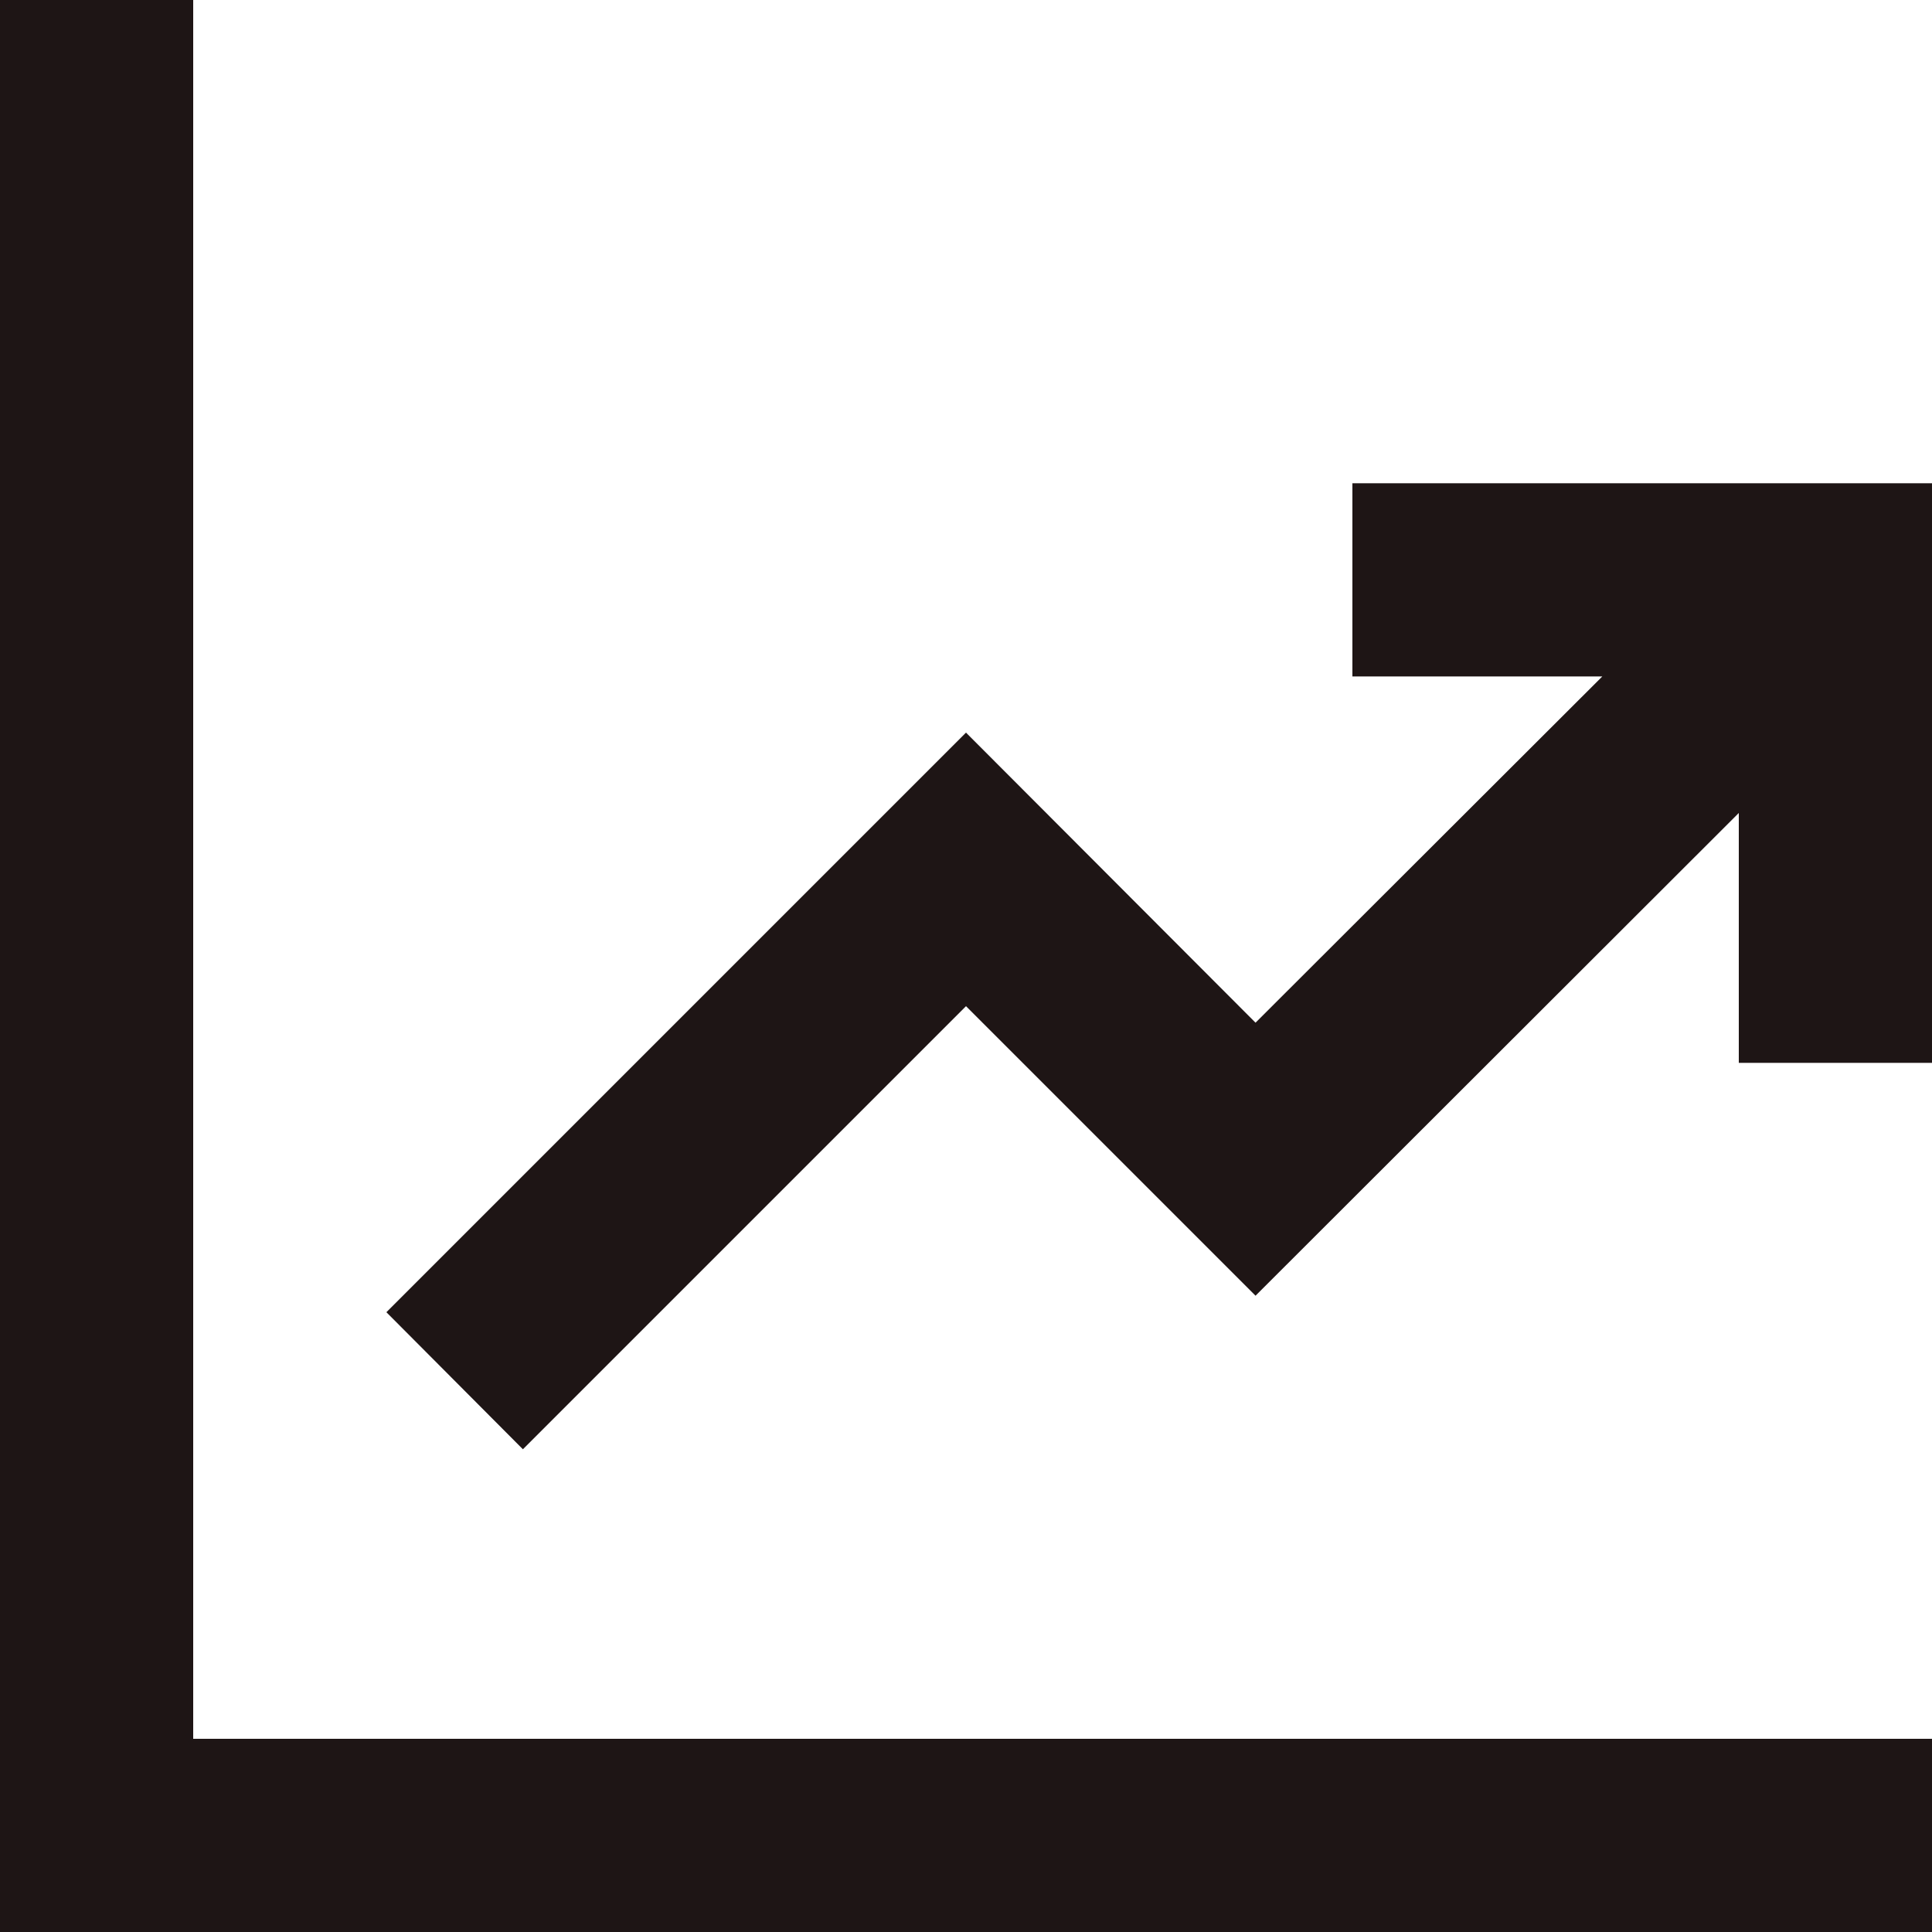
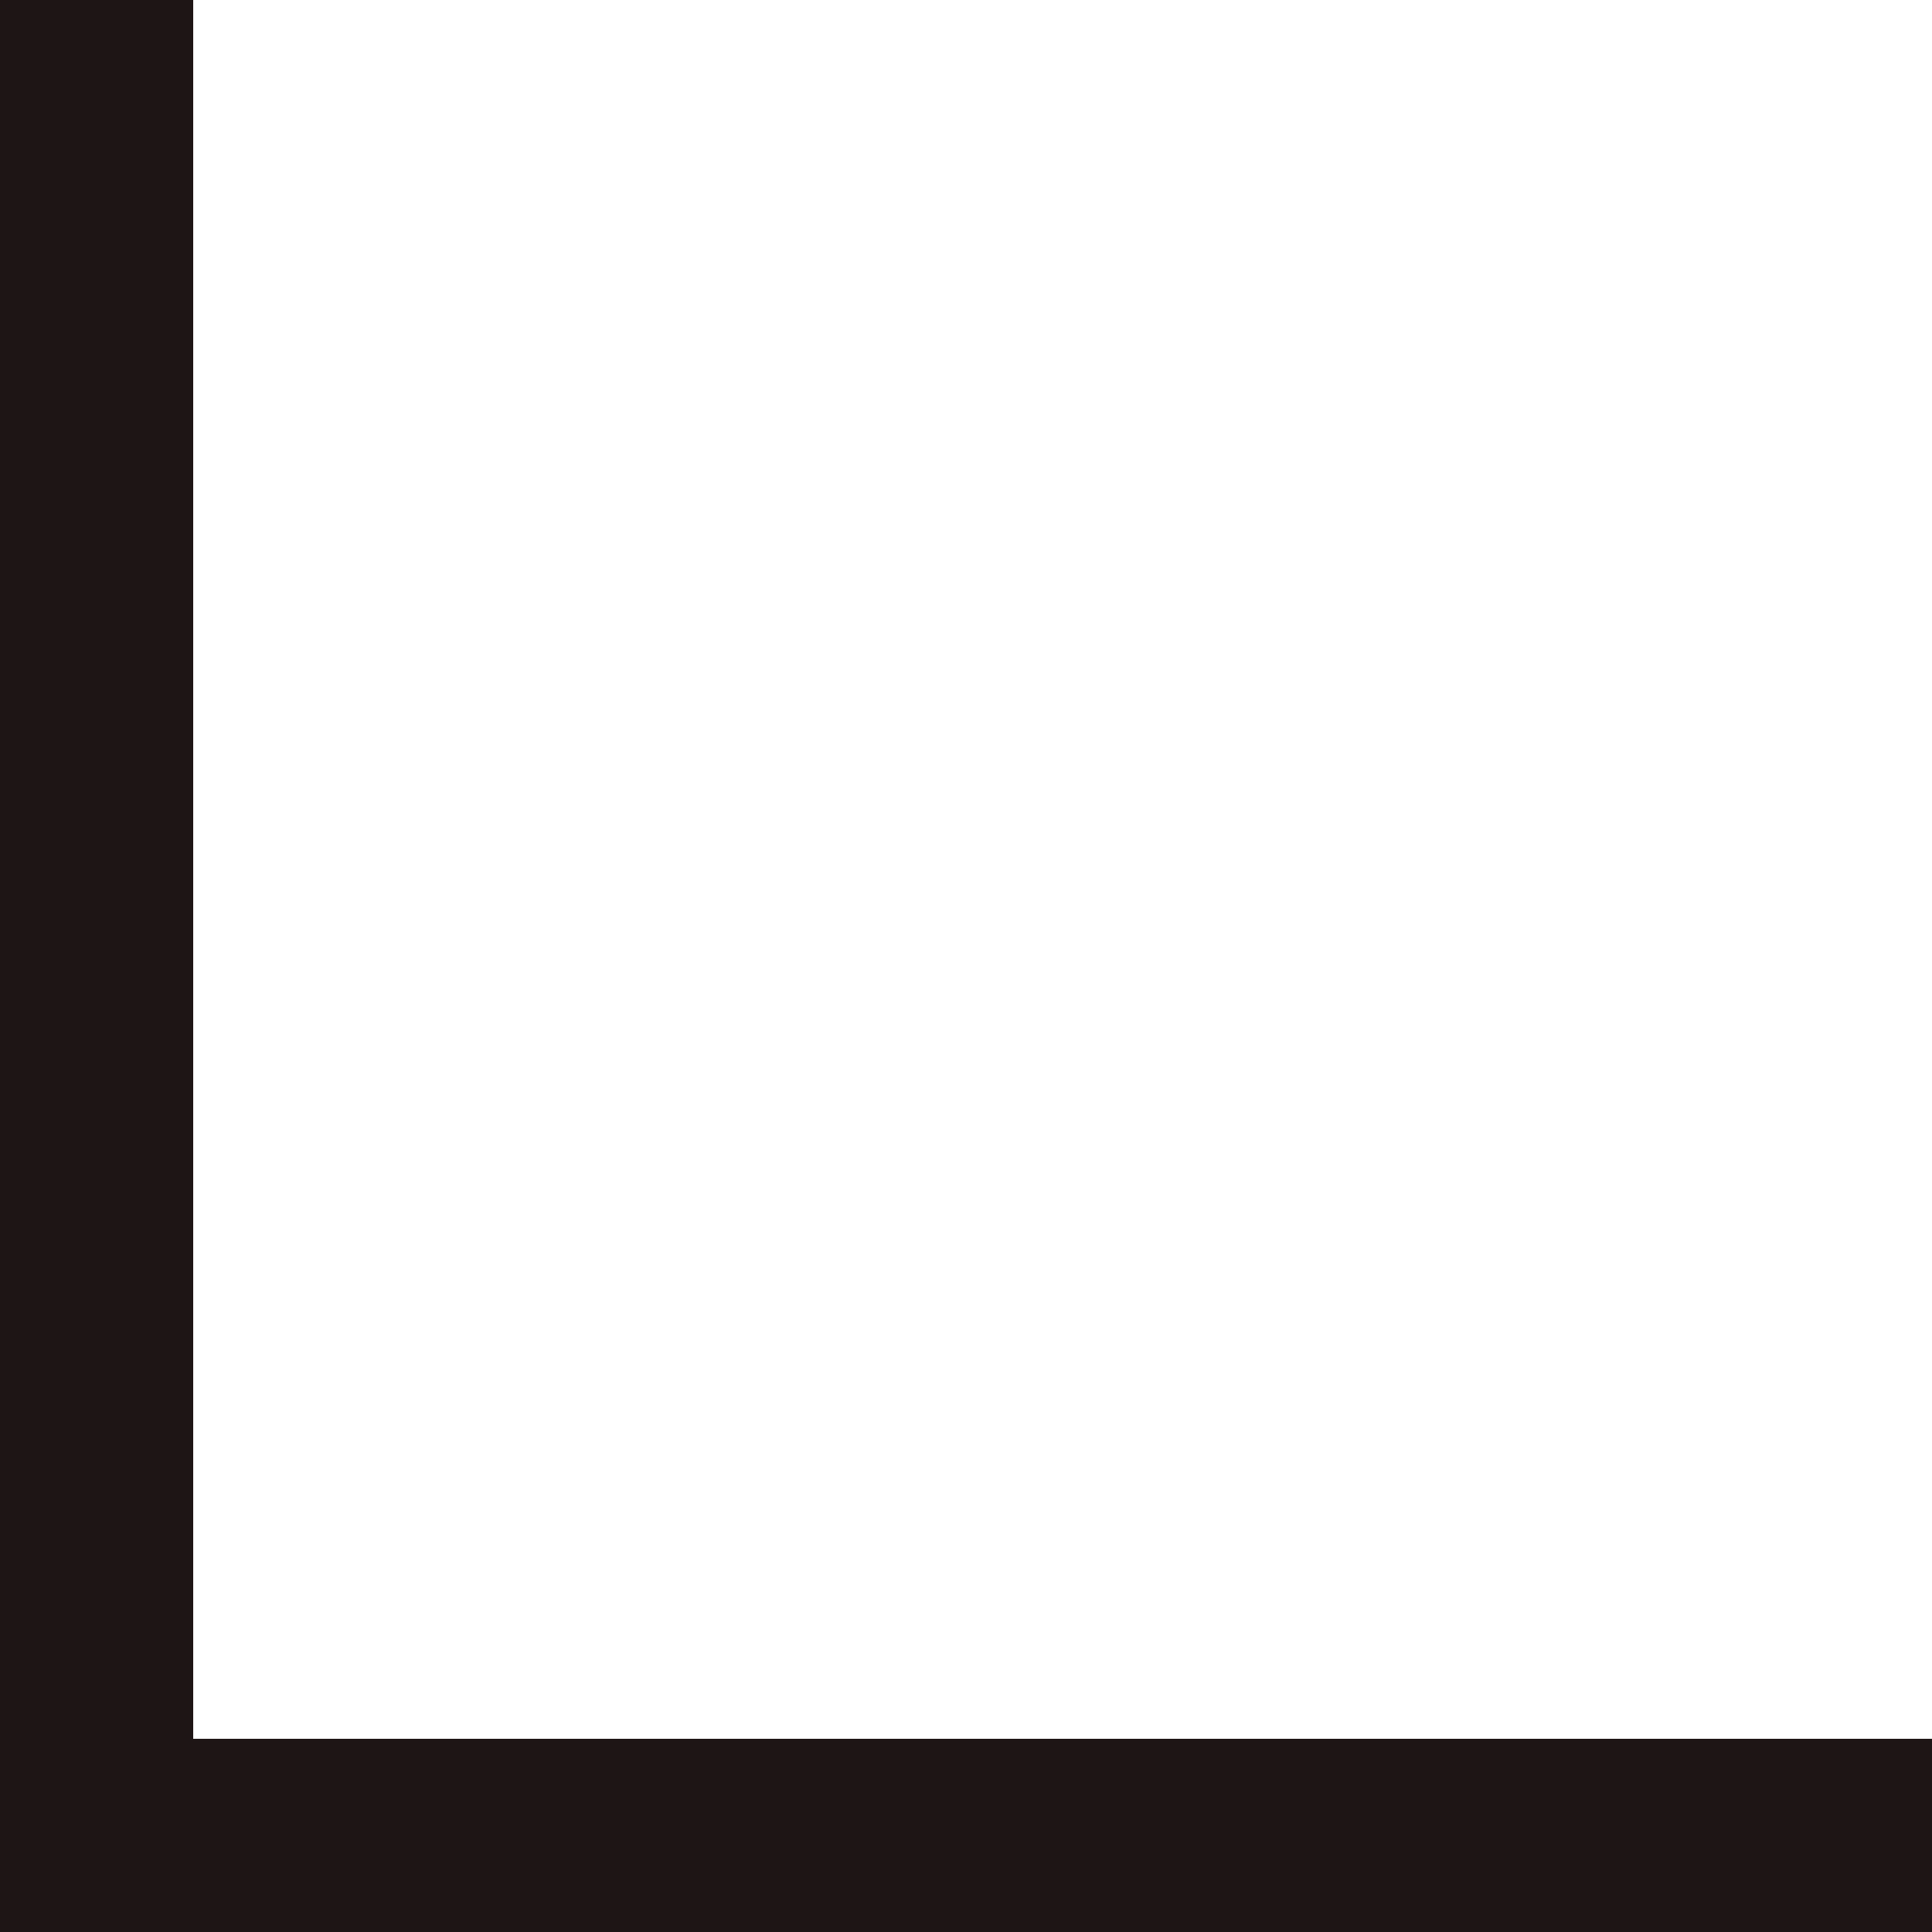
<svg xmlns="http://www.w3.org/2000/svg" width="35" height="35" viewBox="0 0 35 35" fill="none">
  <path d="M3.5 0H0V35H35V31.5H3.5V0Z" fill="#1E1515" />
-   <path d="M24.5 8.755V12.255H29.027L22.745 18.527L17.5 13.272L7 23.772L9.473 26.255L17.5 18.228L22.745 23.473L31.5 14.728V19.255H35V8.755H24.5Z" fill="#1E1515" />
</svg>